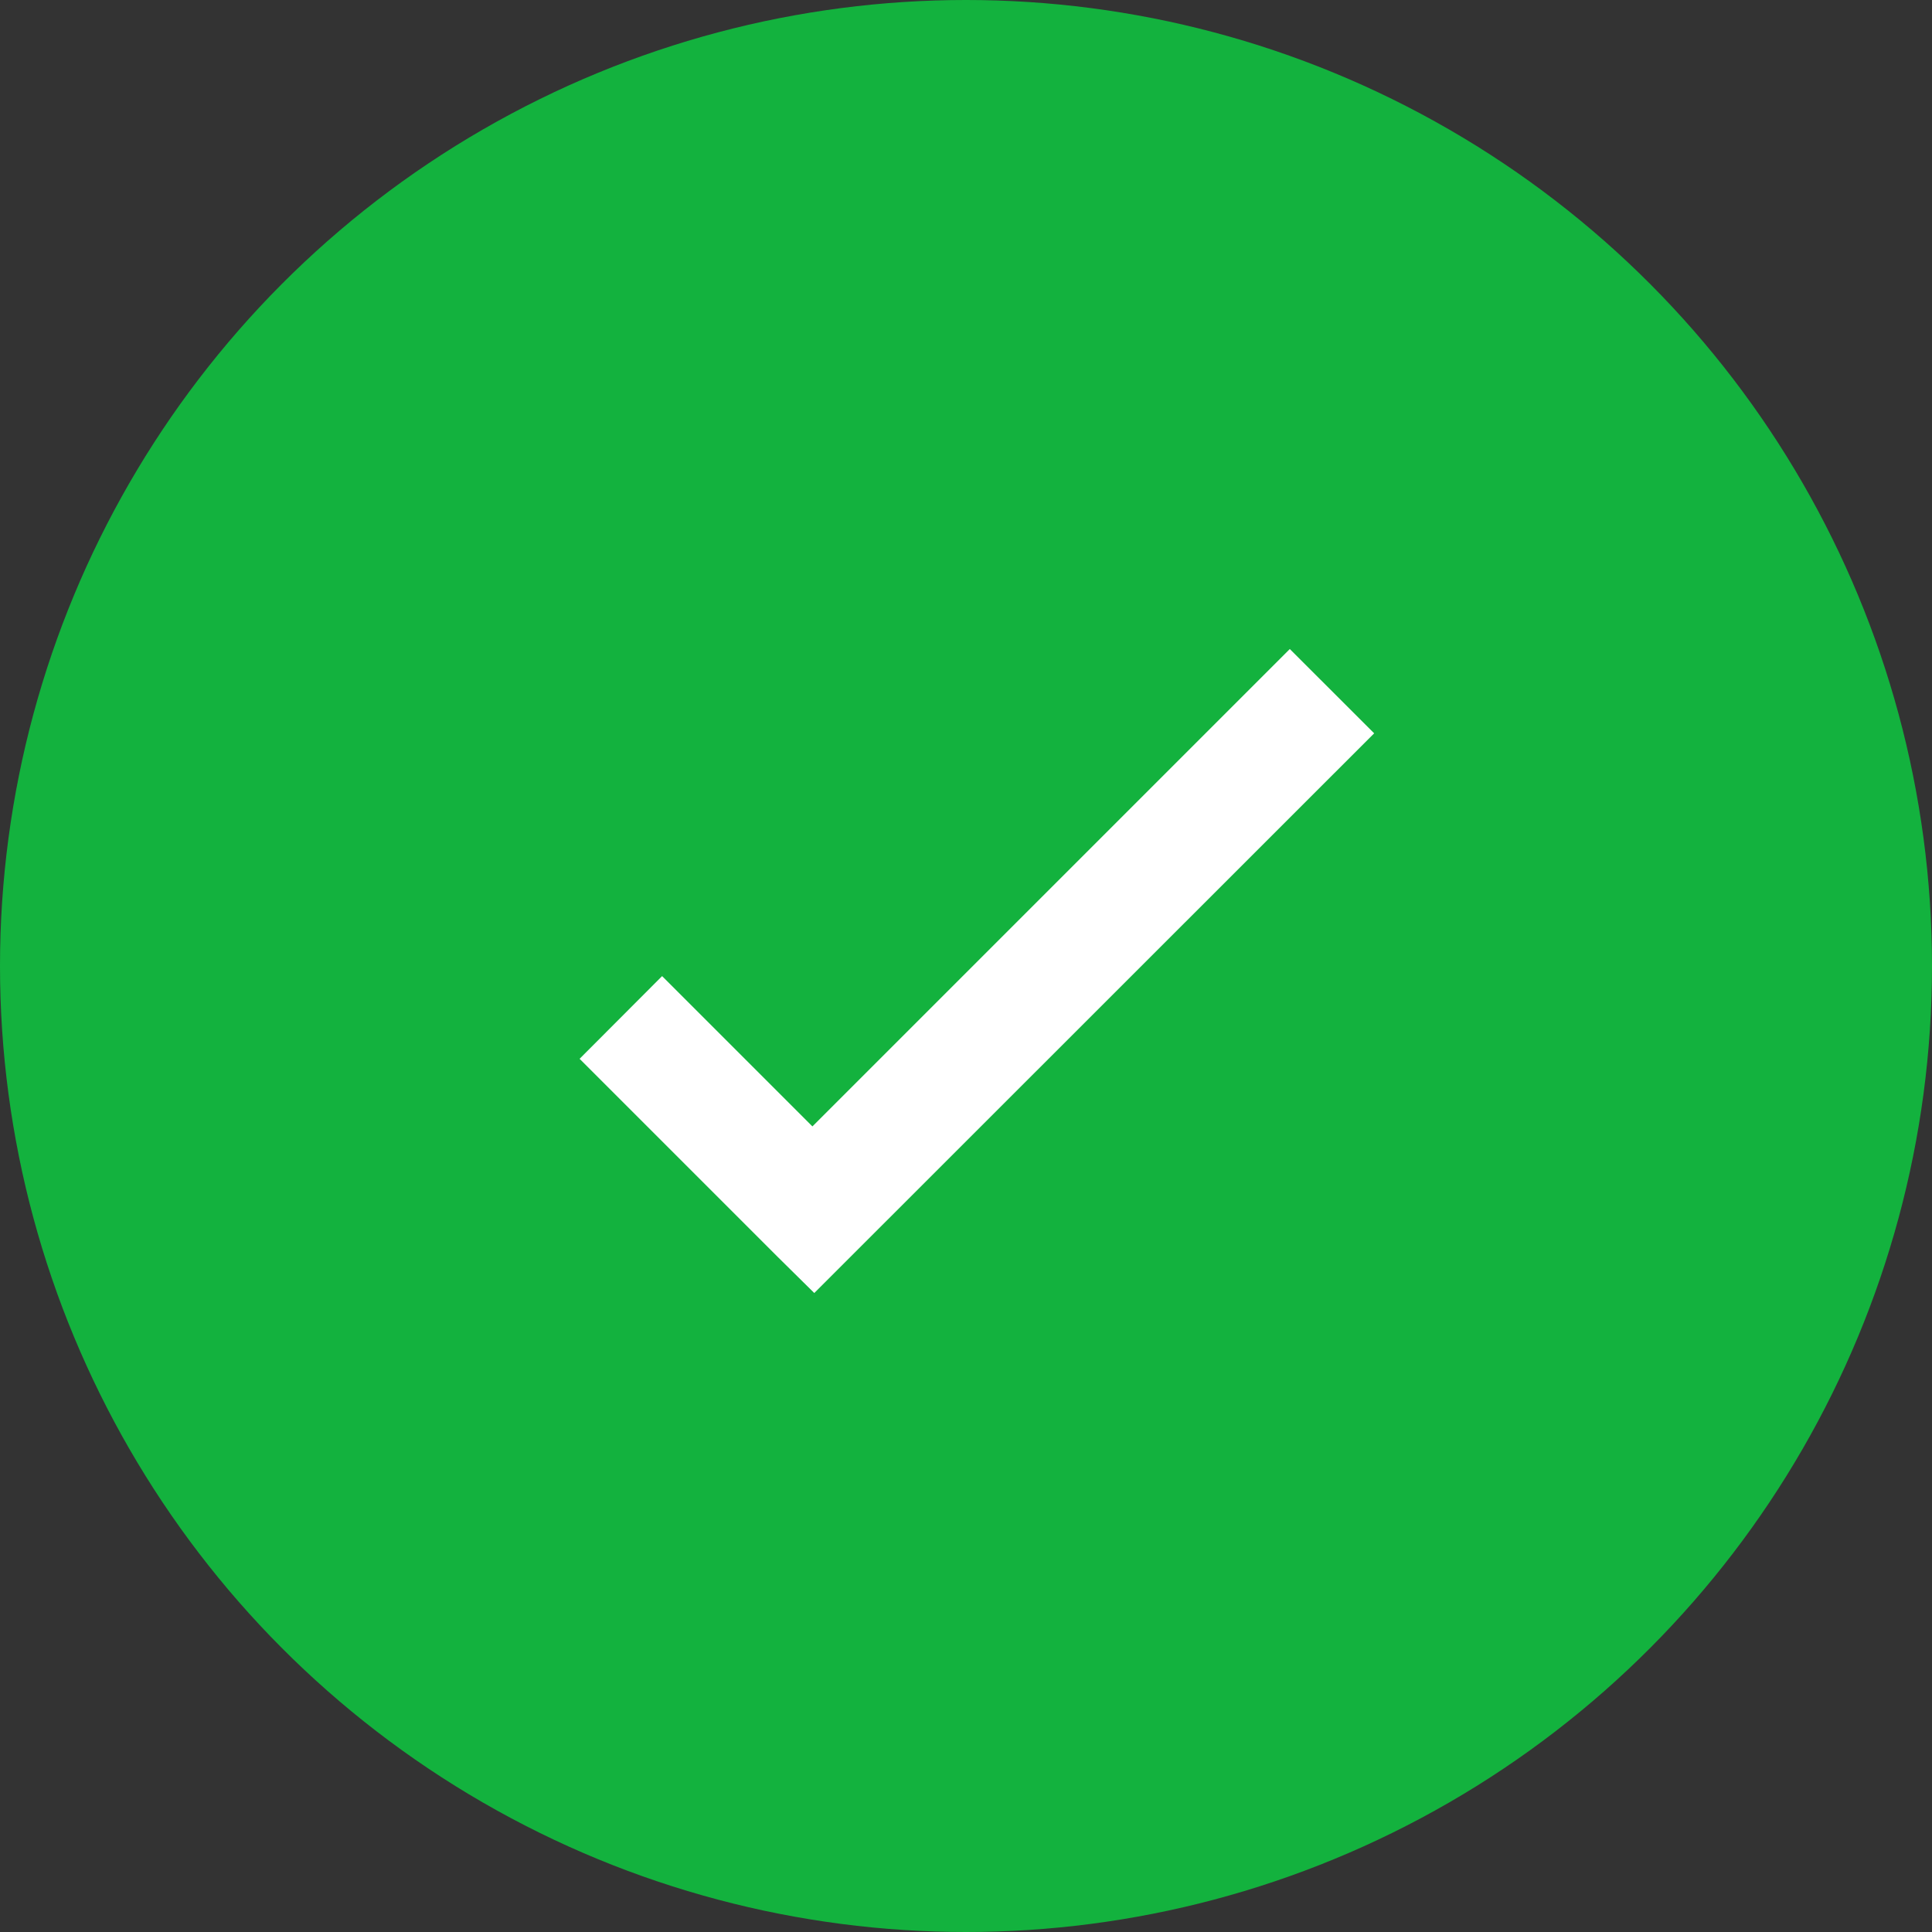
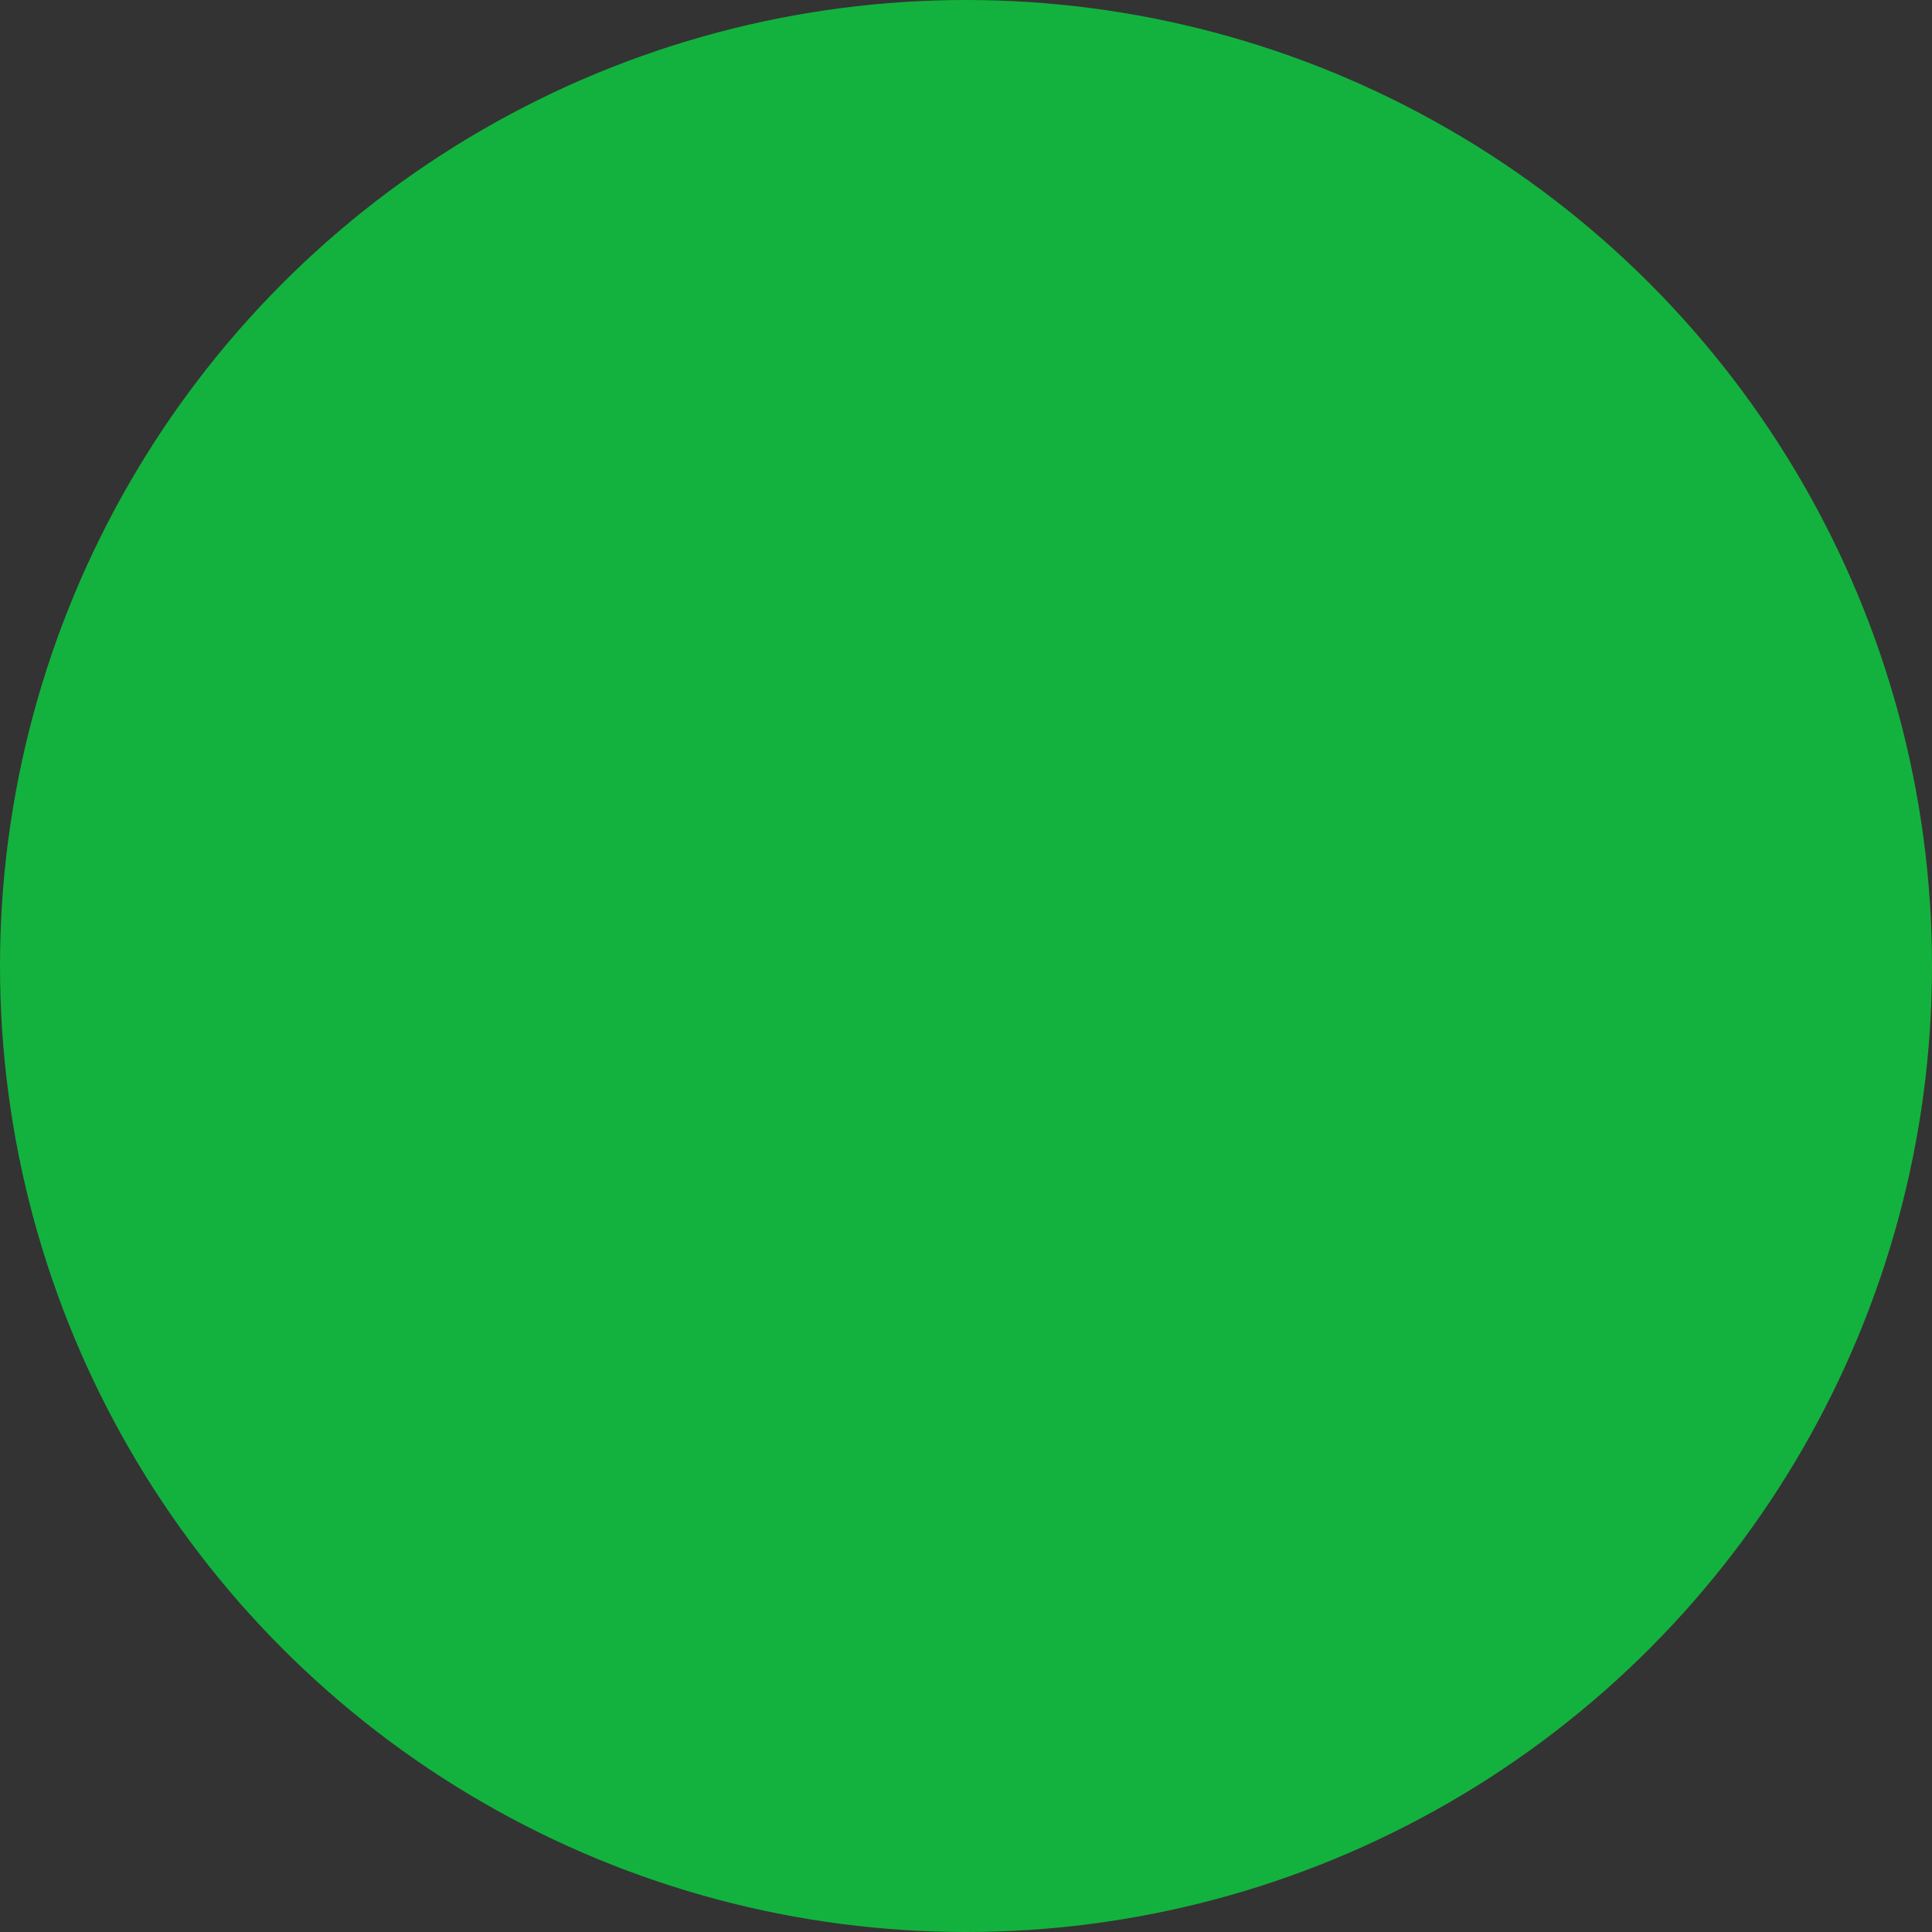
<svg xmlns="http://www.w3.org/2000/svg" id="done" width="30" height="30" viewBox="0 0 30 30">
  <rect x="0" y="0" width="30" height="30" fill="#333333" stroke="none" />
  <g id="Group_9698" data-name="Group 9698" transform="translate(-894 -1416)">
    <circle id="Ellipse_265" data-name="Ellipse 265" cx="15" cy="15" r="15" transform="translate(894 1416)" fill="#13b23e" />
  </g>
  <g id="active" transform="translate(9 10.078)">
-     <path id="Path_17223" data-name="Path 17223" d="M3.615,7.413,1.281,5.079,0,6.363,3.079,9.442l0,0L3.644,10l8.694-8.691L11.028,0Zm0,0" fill="#fff" />
-   </g>
+     </g>
</svg>